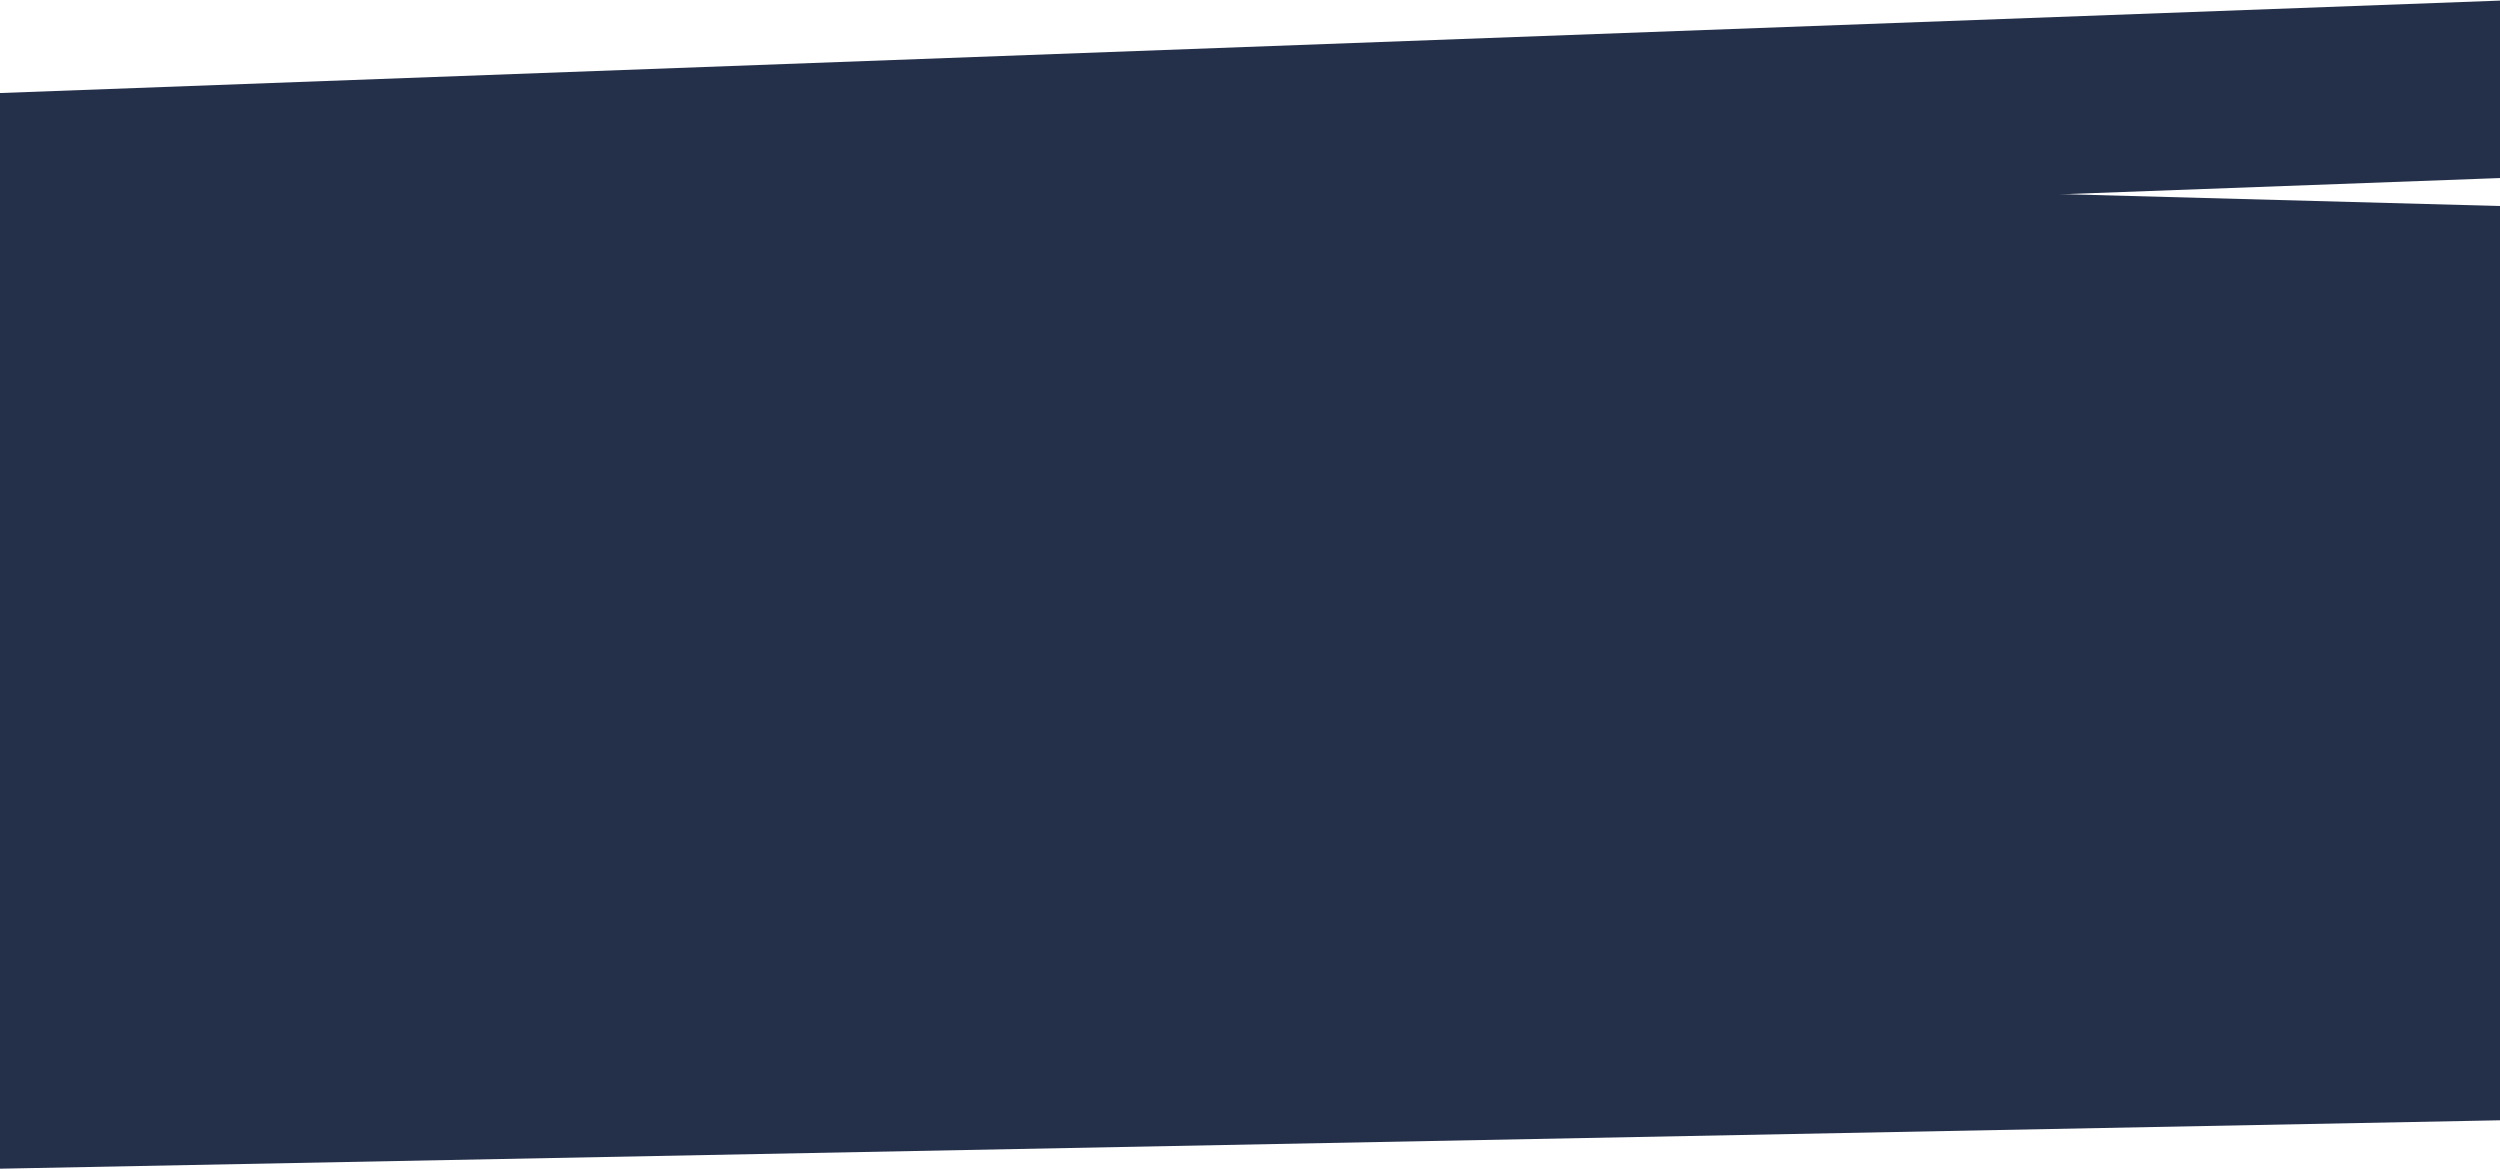
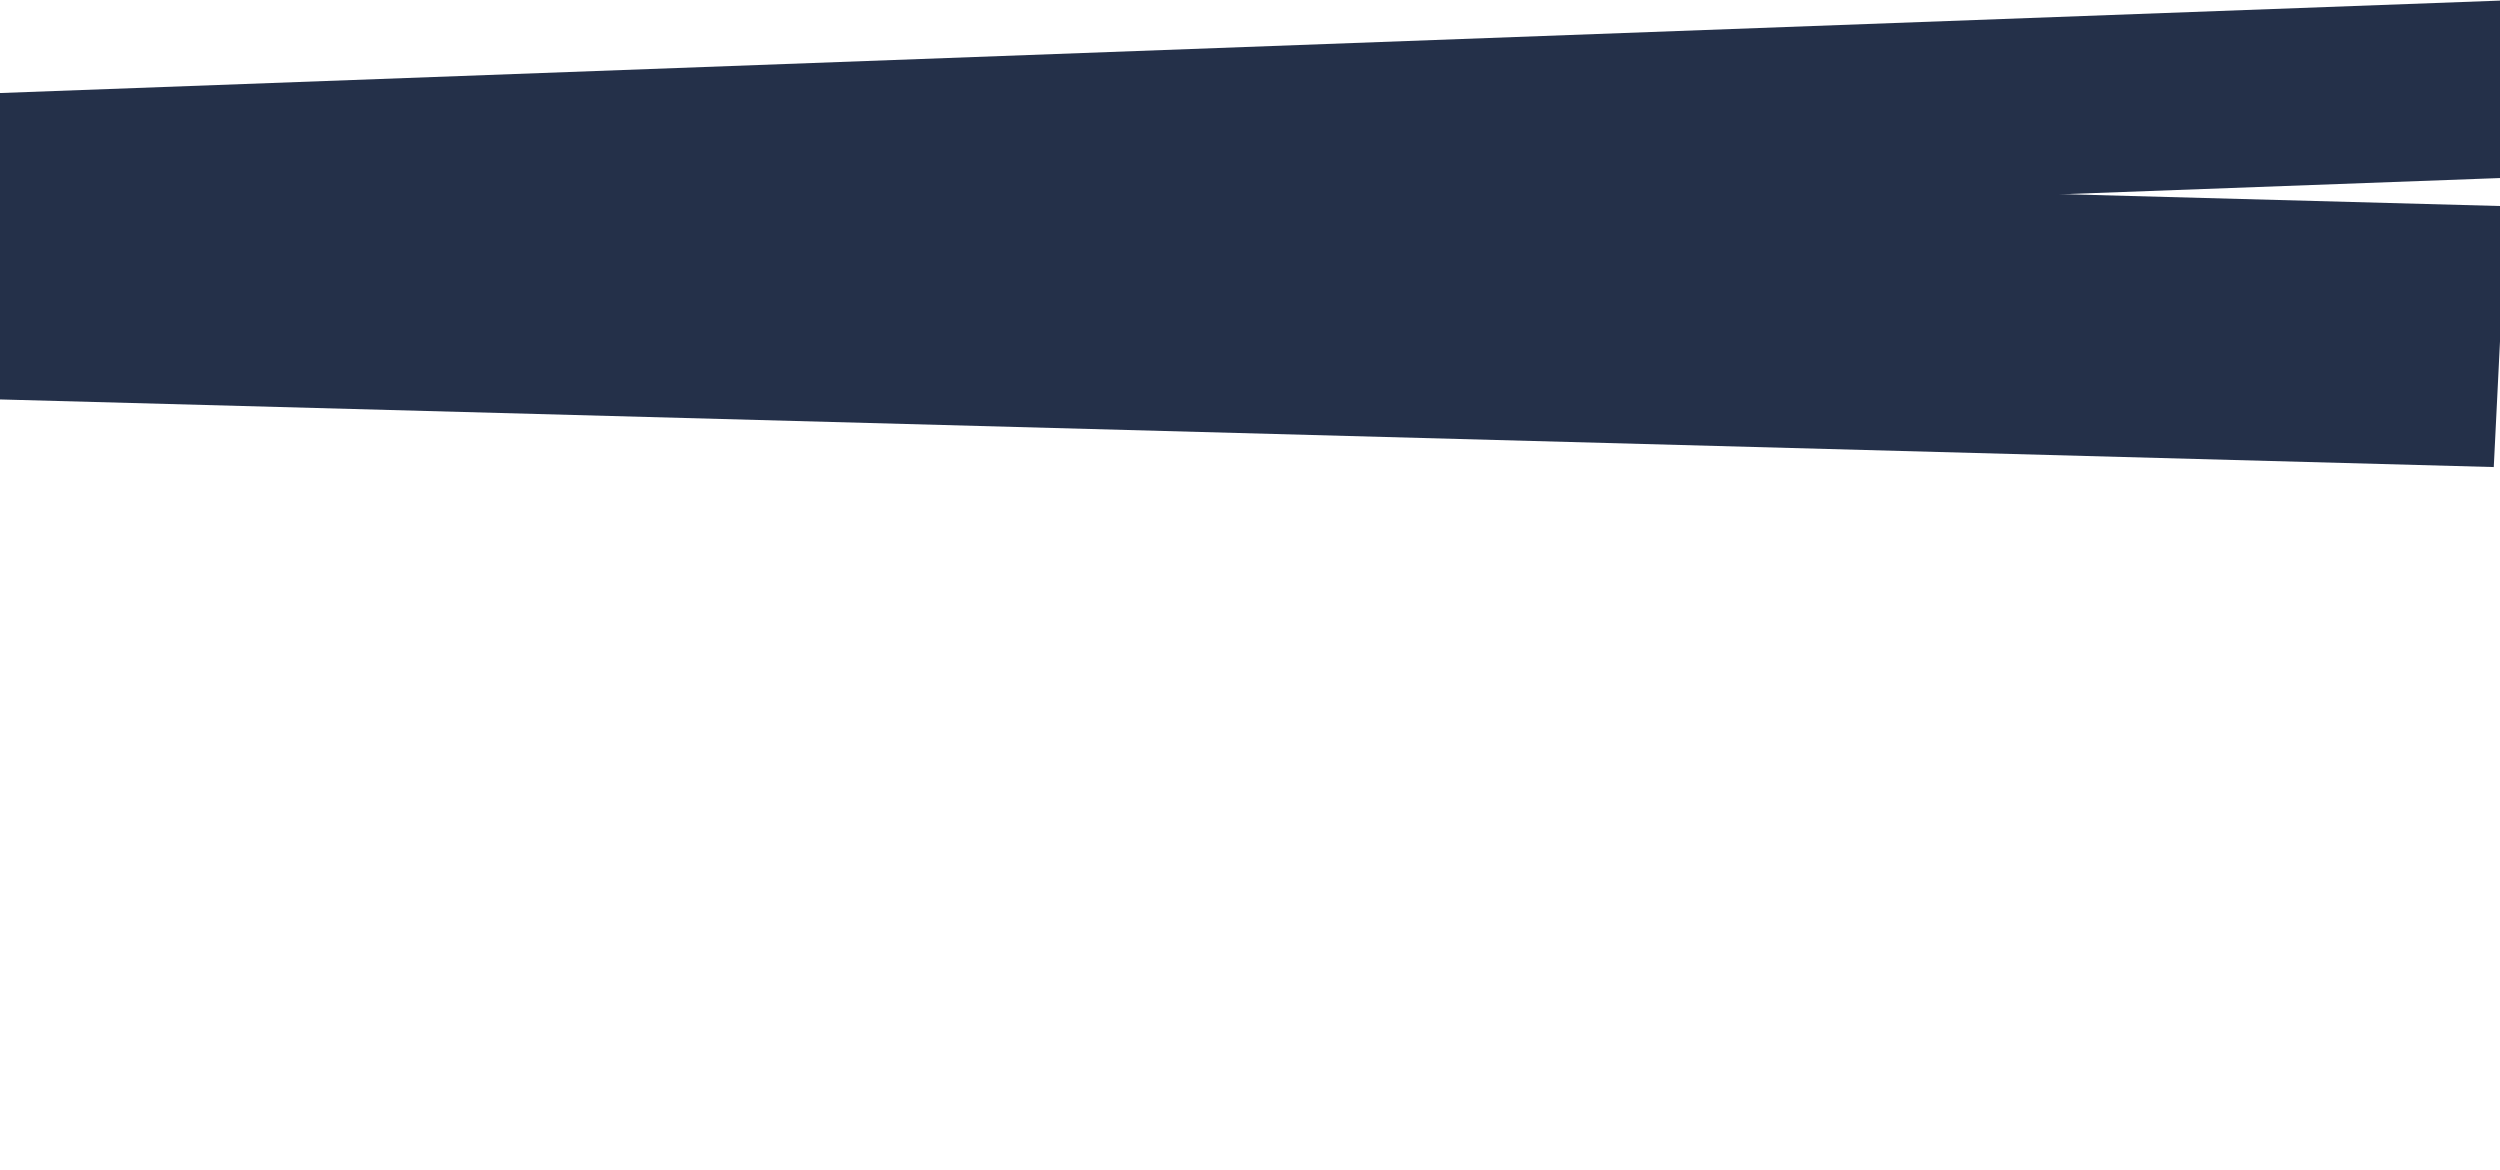
<svg xmlns="http://www.w3.org/2000/svg" width="1728" height="809" viewBox="0 0 1728 809" fill="none">
  <path d="M-34.756 94.605L1732.63 142.525L1723.69 322.83L-43.697 274.909L-34.756 94.605Z" fill="#243049" />
-   <path d="M-72.619 496L1792.32 562.156L1775.78 755.261L-89.157 689.104L-72.619 496Z" fill="#243049" />
-   <path d="M1743.95 234.874L1752.42 569.96L-64.846 595.057L-73.31 259.971L1743.95 234.874Z" fill="#243049" />
  <path d="M1739.21 0L1747.48 122.342L-70.098 189.541L-78.371 67.199L1739.21 0Z" fill="#243049" />
-   <path d="M1747.47 631.604L1754.36 773.833L-61.91 809L-68.803 666.771L1747.47 631.604Z" fill="#243049" />
</svg>